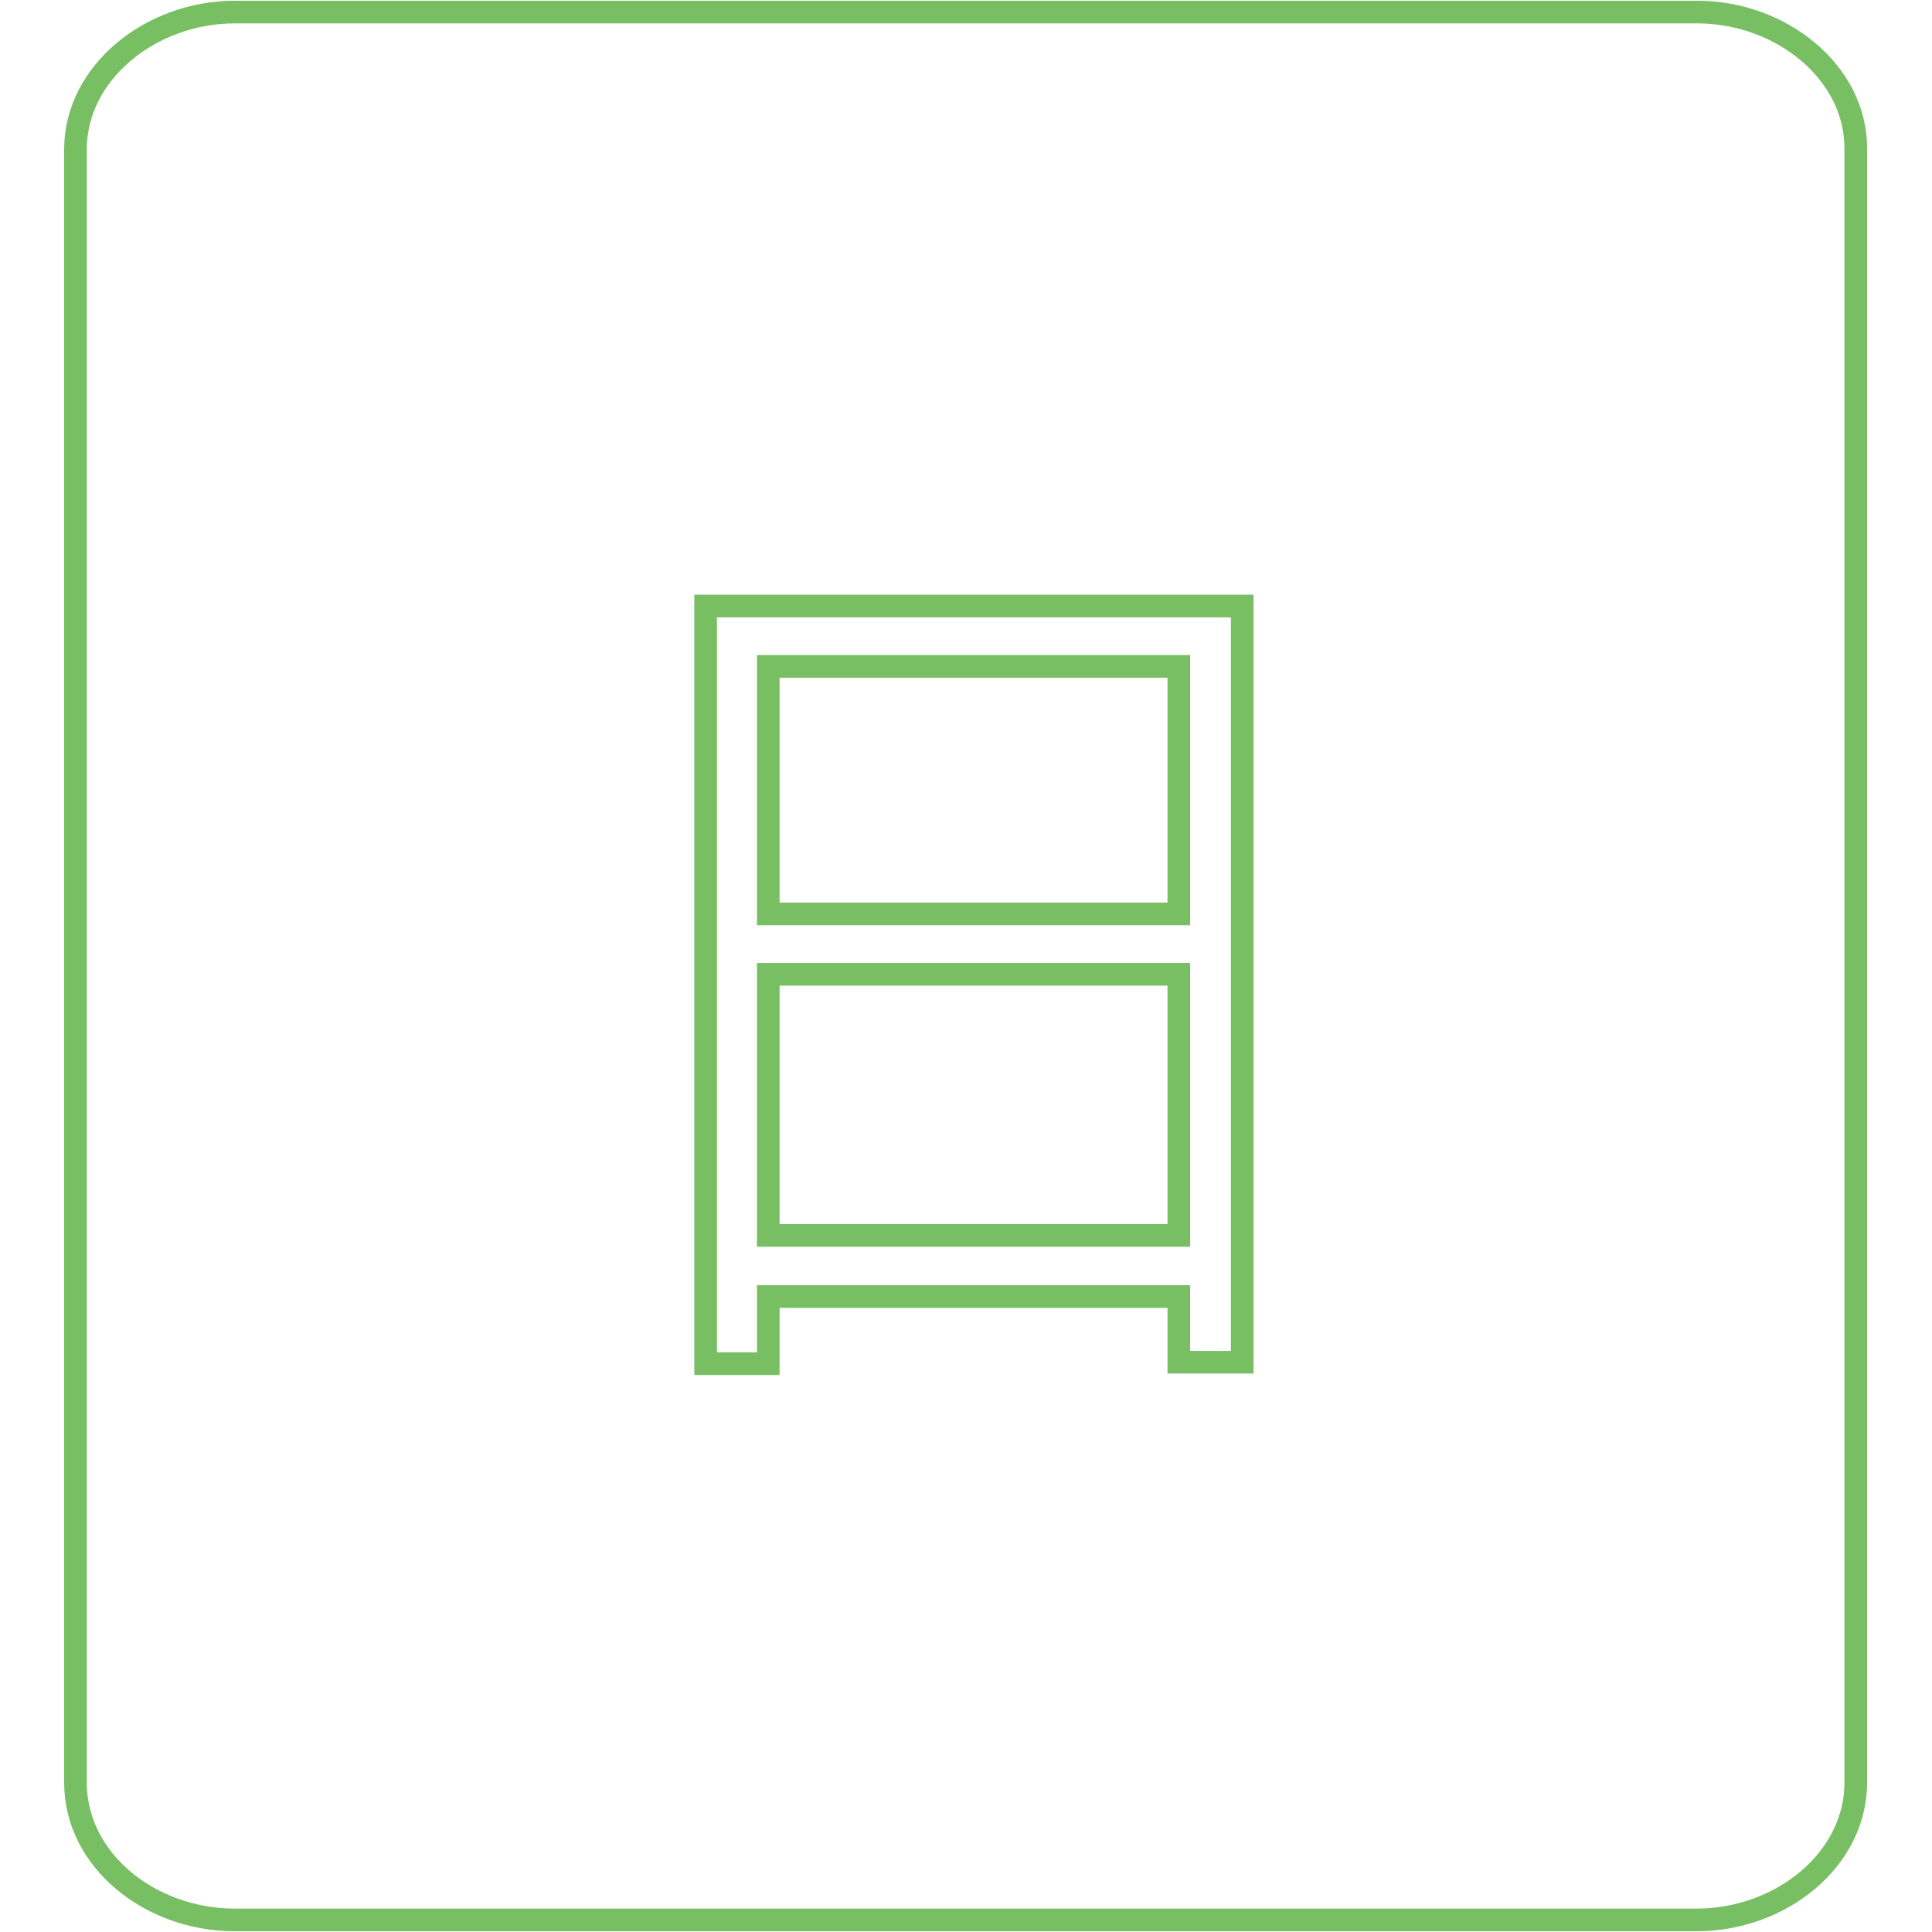
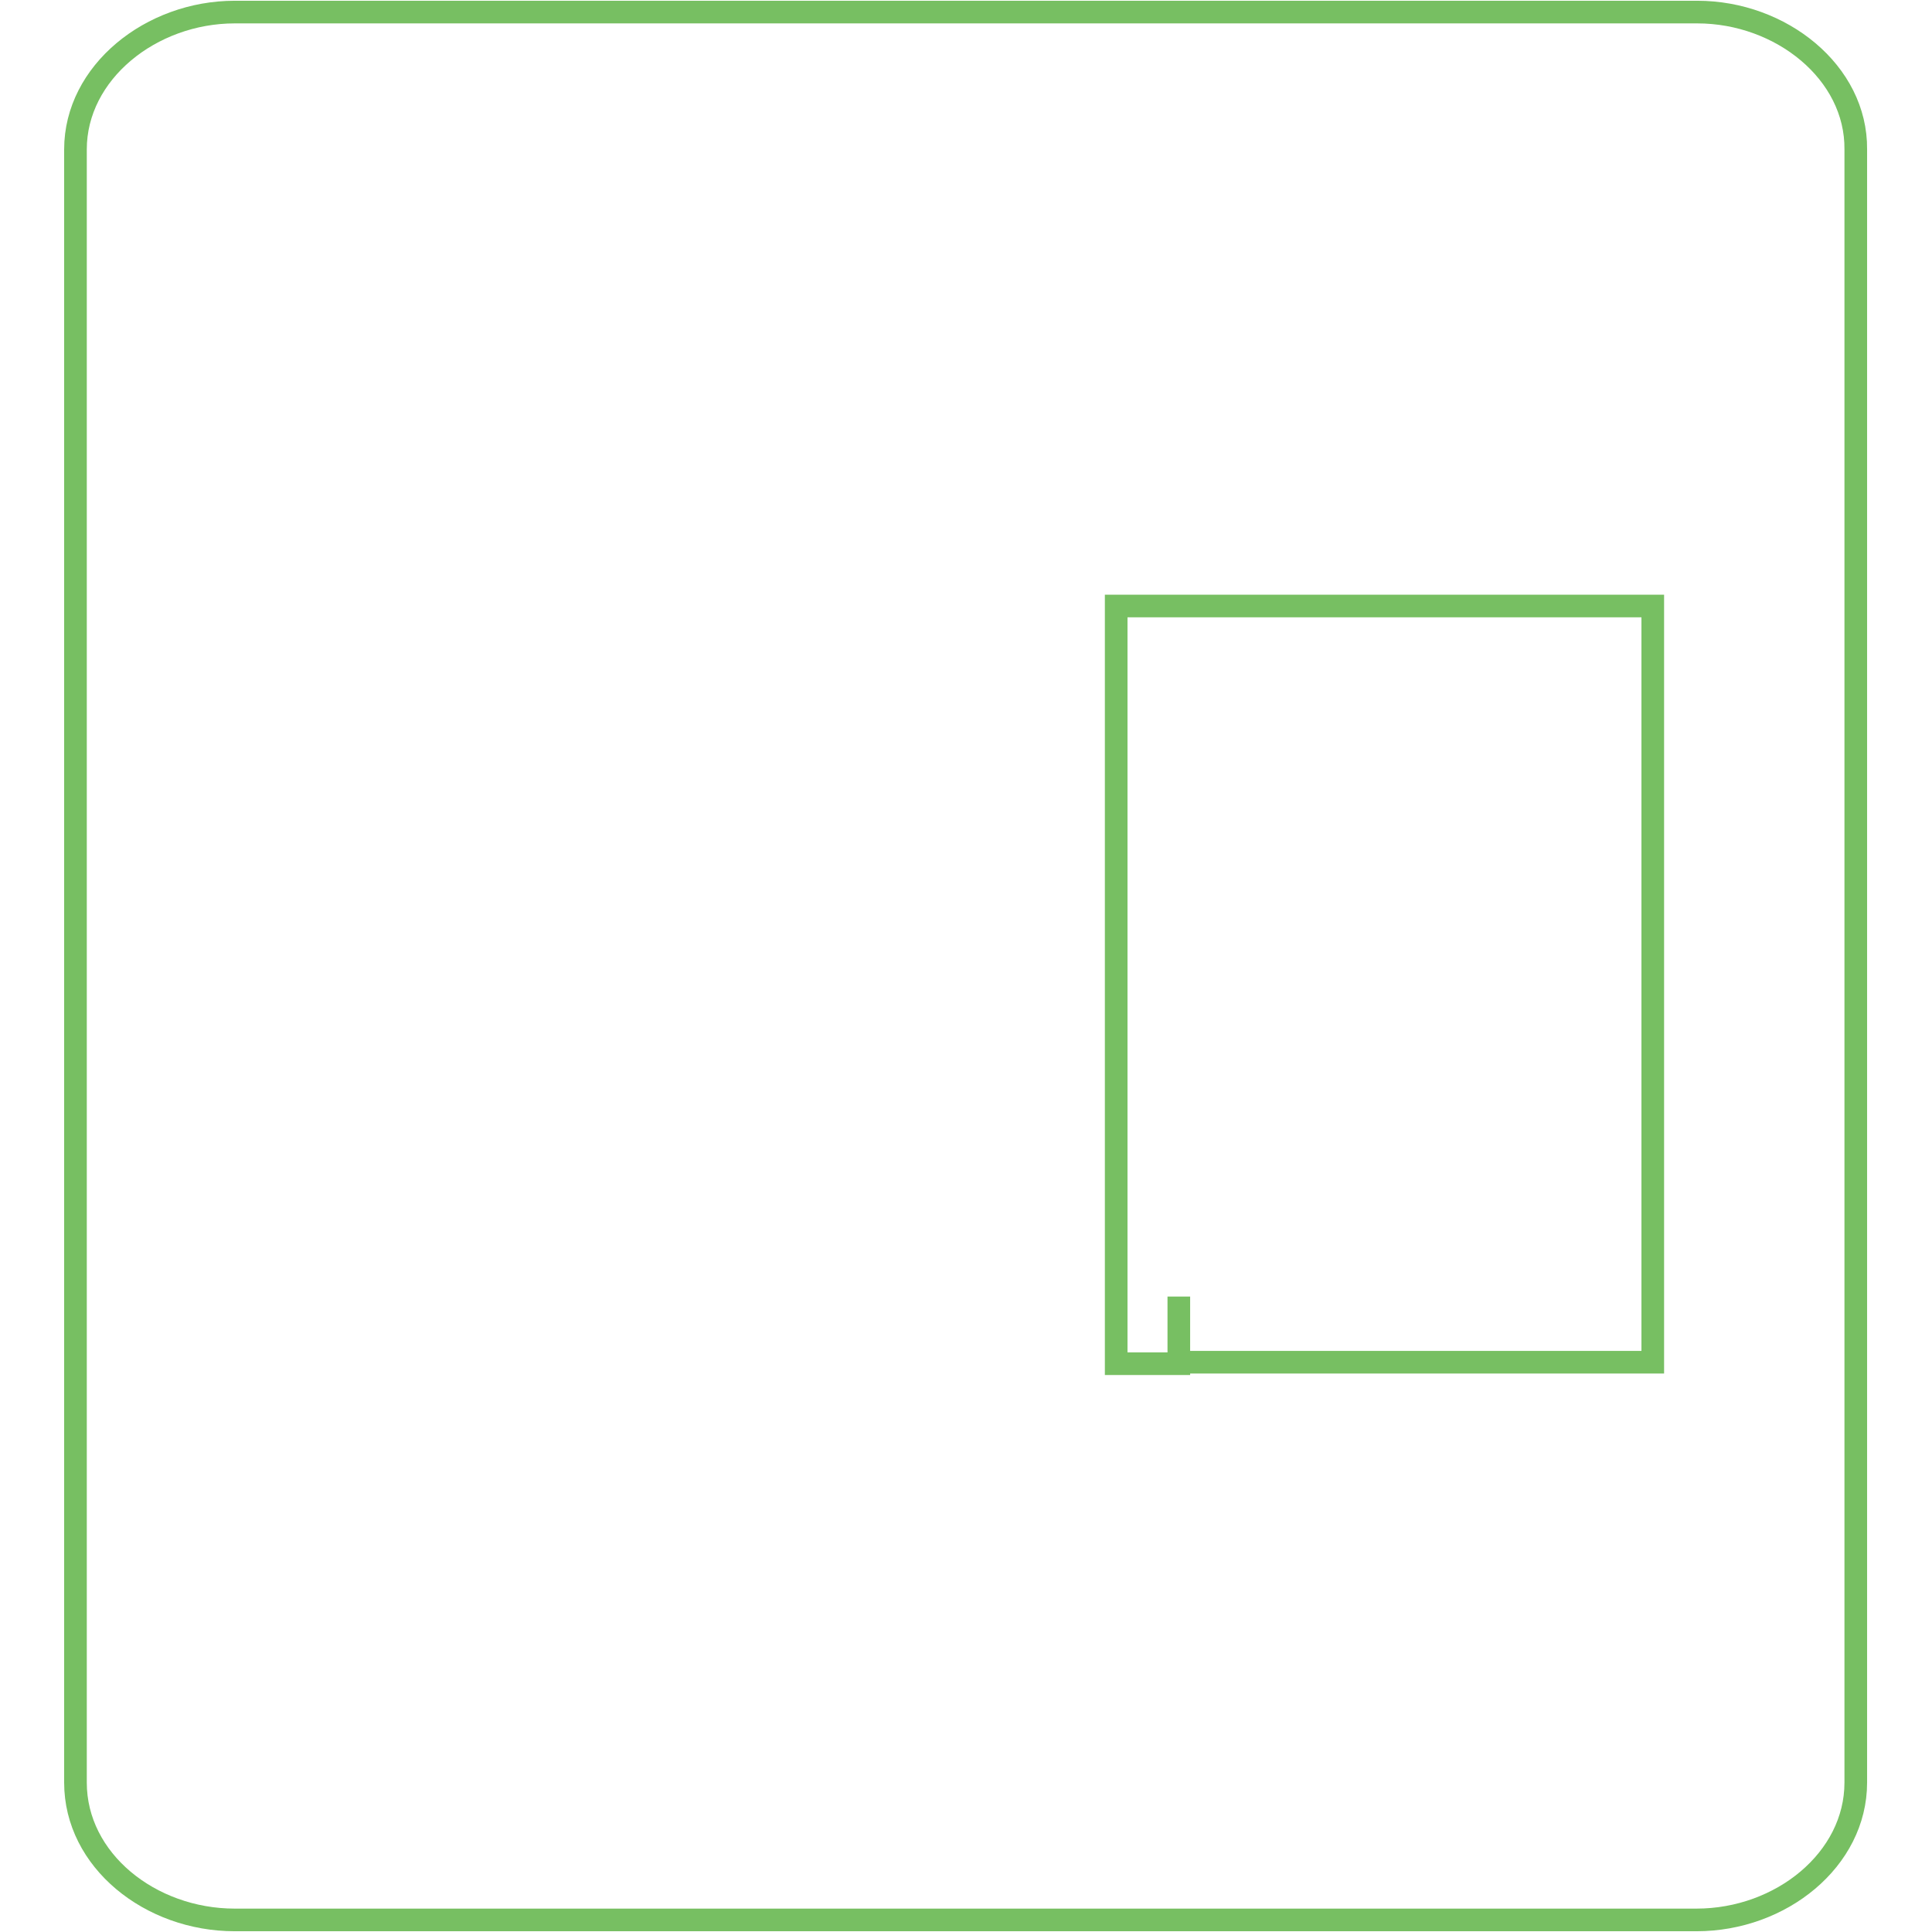
<svg xmlns="http://www.w3.org/2000/svg" version="1.1" x="0px" y="0px" viewBox="0 0 256 256" enable-background="new 0 0 256 256" xml:space="preserve">
  <g>
-     <path stroke-width="3" fill-opacity="0" stroke="#77bf62" d="M224.9,1.6H31.1C20,1.6,10,9.6,10,19.8v216.4c0,10.3,9.9,18.2,21.1,18.2h193.7c11.2,0,21.1-8,21.1-18.2 V19.8C246,9.6,236,1.6,224.9,1.6z M164.6,180.5h-8.4v-8.7h-54.4v8.9h-8.3V80.3h71.1V180.5z" />
-     <path stroke-width="3" fill-opacity="0" stroke="#77bf62" d="M101.8,88.3h54.4v32.8h-54.4V88.3z M101.8,129.1h54.4v34.6h-54.4V129.1z" />
+     <path stroke-width="3" fill-opacity="0" stroke="#77bf62" d="M224.9,1.6H31.1C20,1.6,10,9.6,10,19.8v216.4c0,10.3,9.9,18.2,21.1,18.2h193.7c11.2,0,21.1-8,21.1-18.2 V19.8C246,9.6,236,1.6,224.9,1.6z M164.6,180.5h-8.4v-8.7v8.9h-8.3V80.3h71.1V180.5z" />
  </g>
</svg>